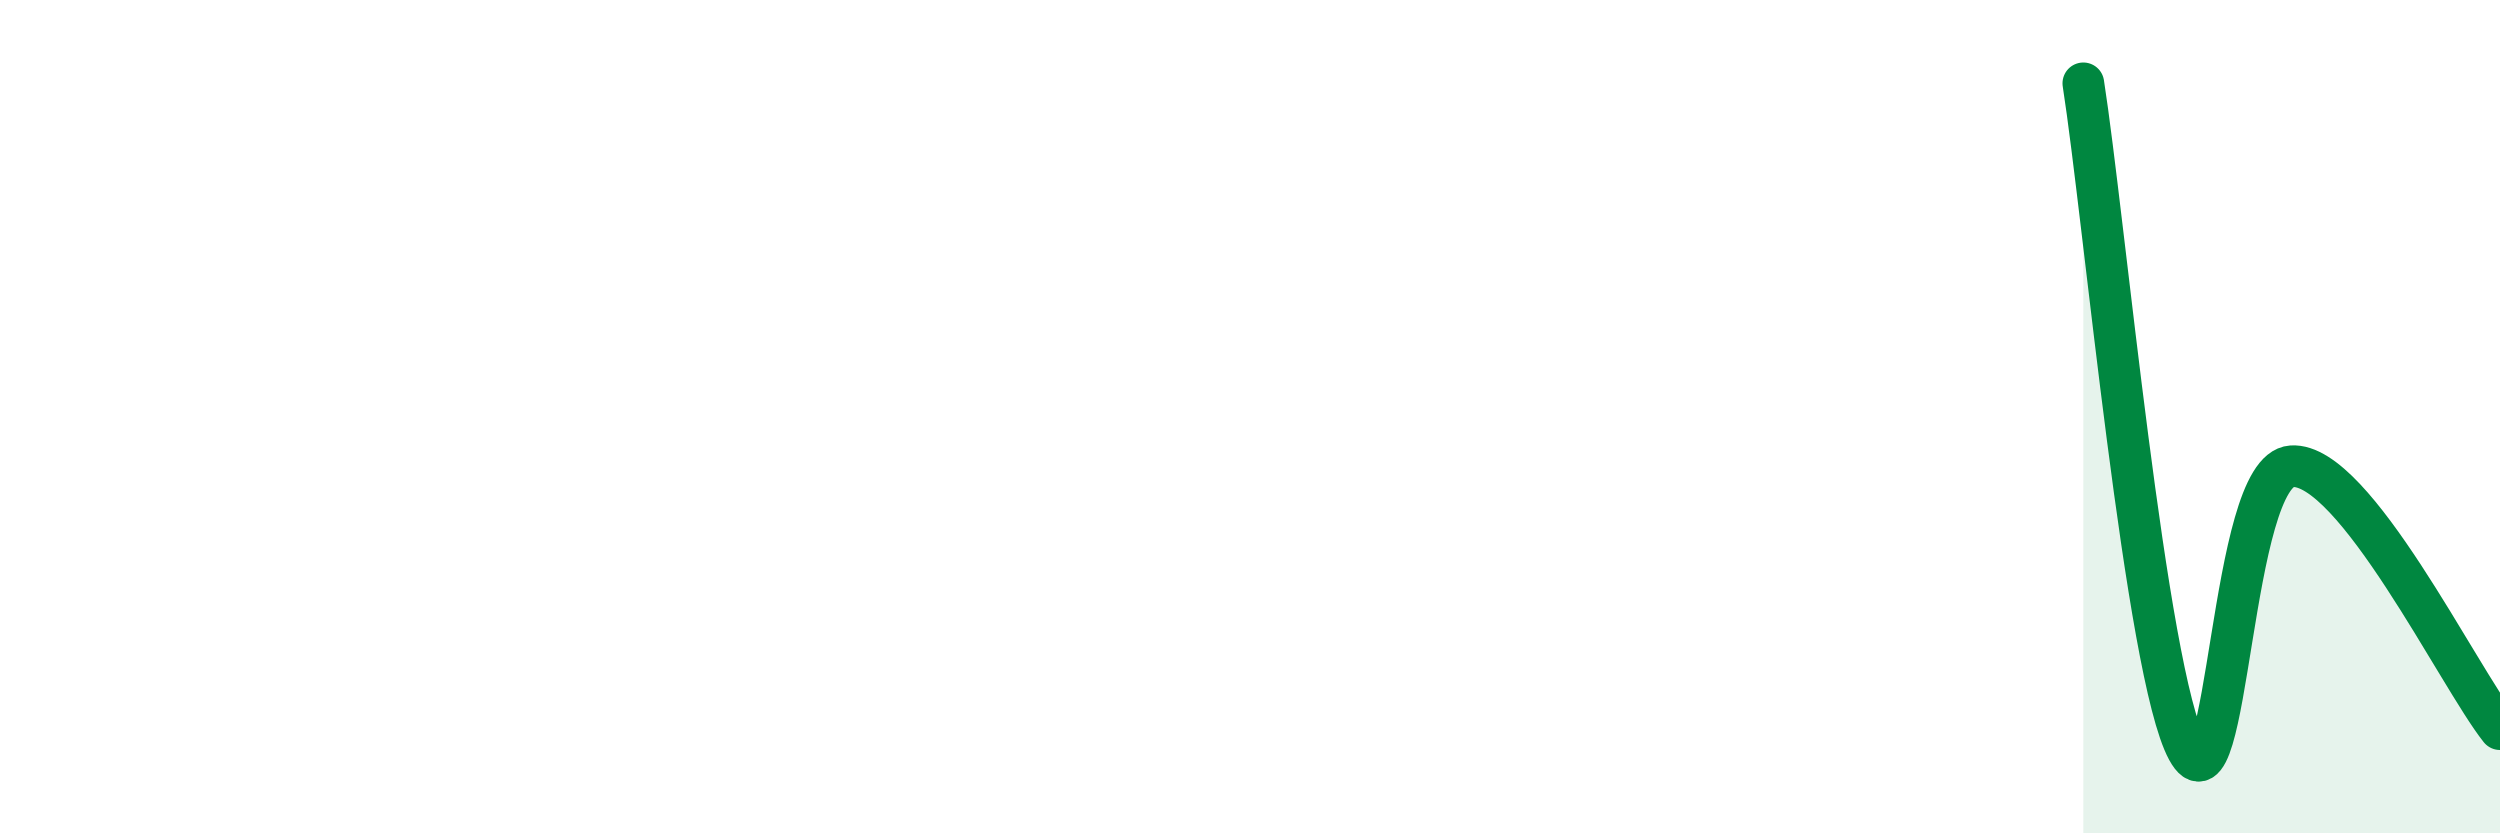
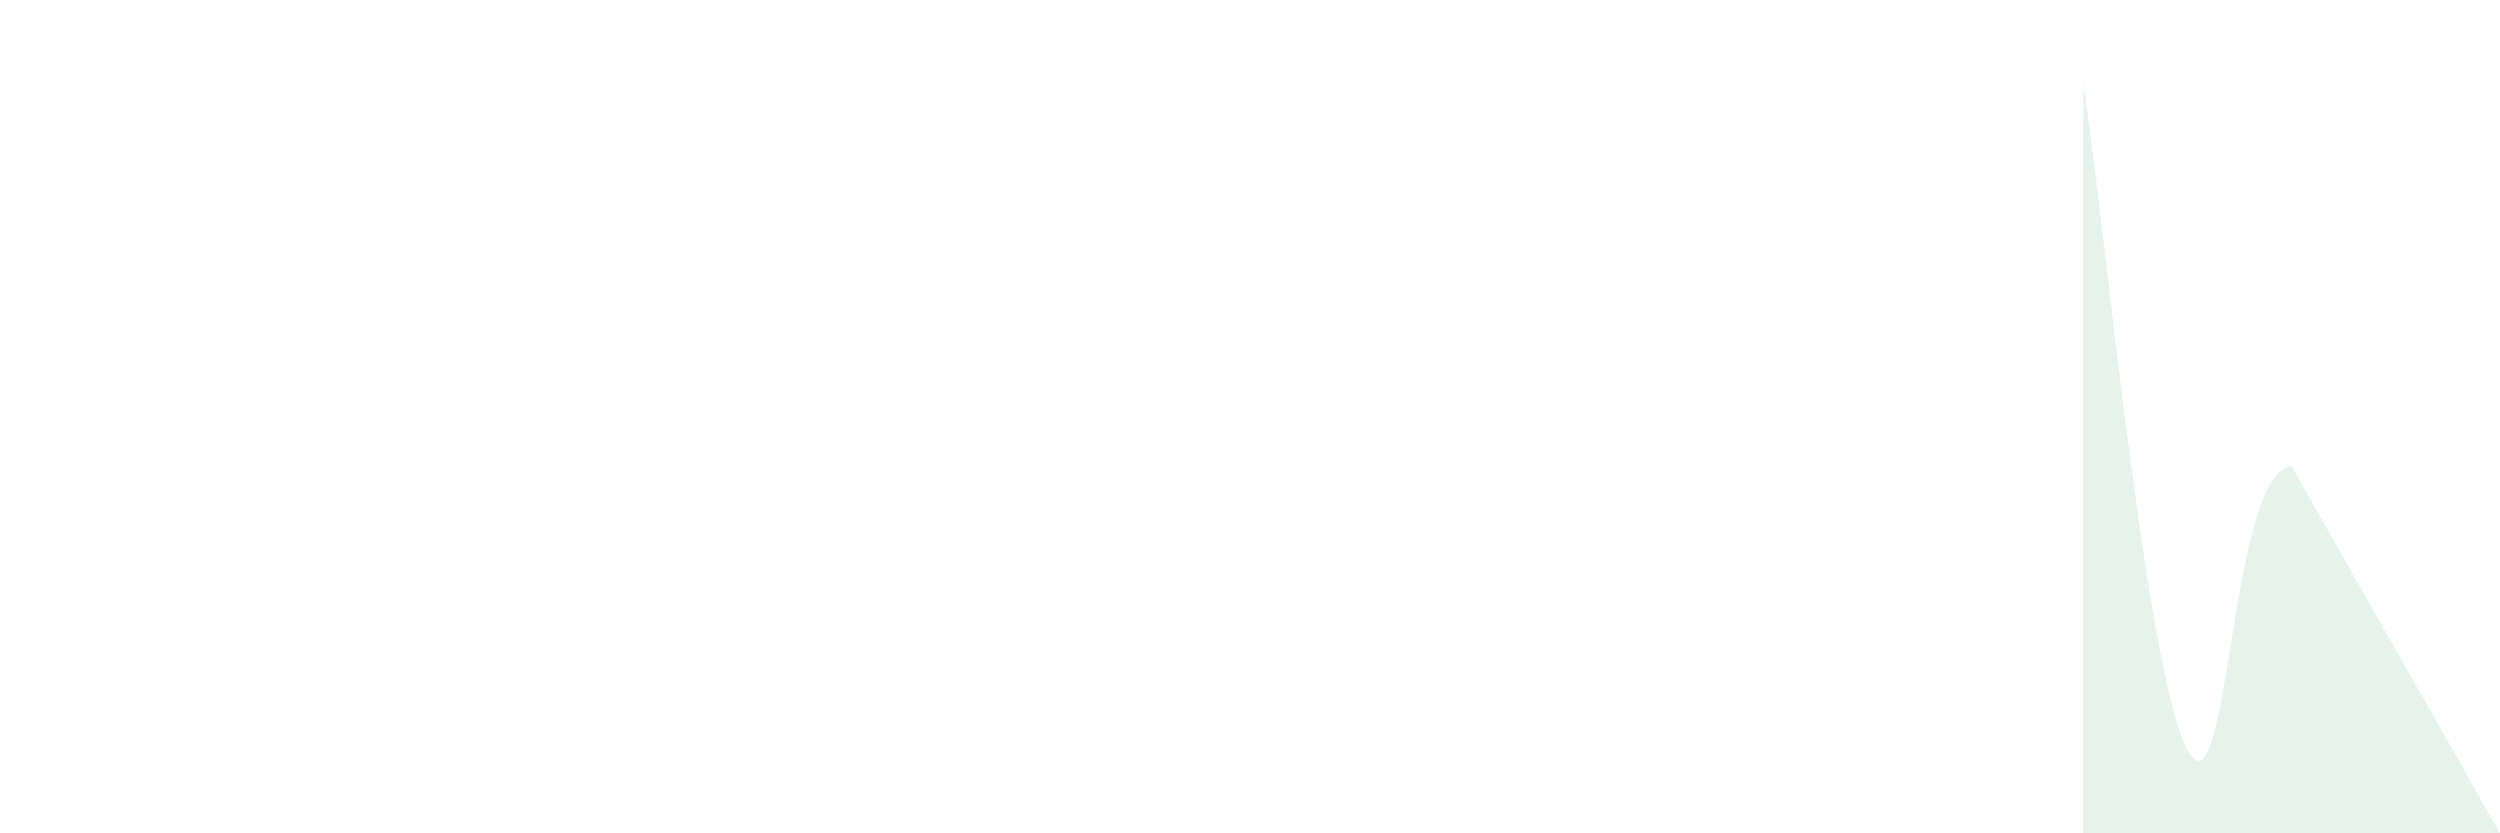
<svg xmlns="http://www.w3.org/2000/svg" width="60" height="20" viewBox="0 0 60 20">
-   <path d="M 50,2 C 50.5,5.2 51.5,16.16 52.5,18 C 53.5,19.84 53.5,11.29 55,11.19 C 56.5,11.09 59,16.24 60,17.5L60 20L50 20Z" fill="#008740" opacity="0.1" stroke-linecap="round" stroke-linejoin="round" />
-   <path d="M 50,2 C 50.5,5.2 51.5,16.16 52.5,18 C 53.5,19.84 53.5,11.29 55,11.19 C 56.5,11.09 59,16.24 60,17.5" stroke="#008740" stroke-width="1" fill="none" stroke-linecap="round" stroke-linejoin="round" />
+   <path d="M 50,2 C 50.5,5.2 51.5,16.16 52.5,18 C 53.5,19.84 53.5,11.29 55,11.19 L60 20L50 20Z" fill="#008740" opacity="0.1" stroke-linecap="round" stroke-linejoin="round" />
</svg>